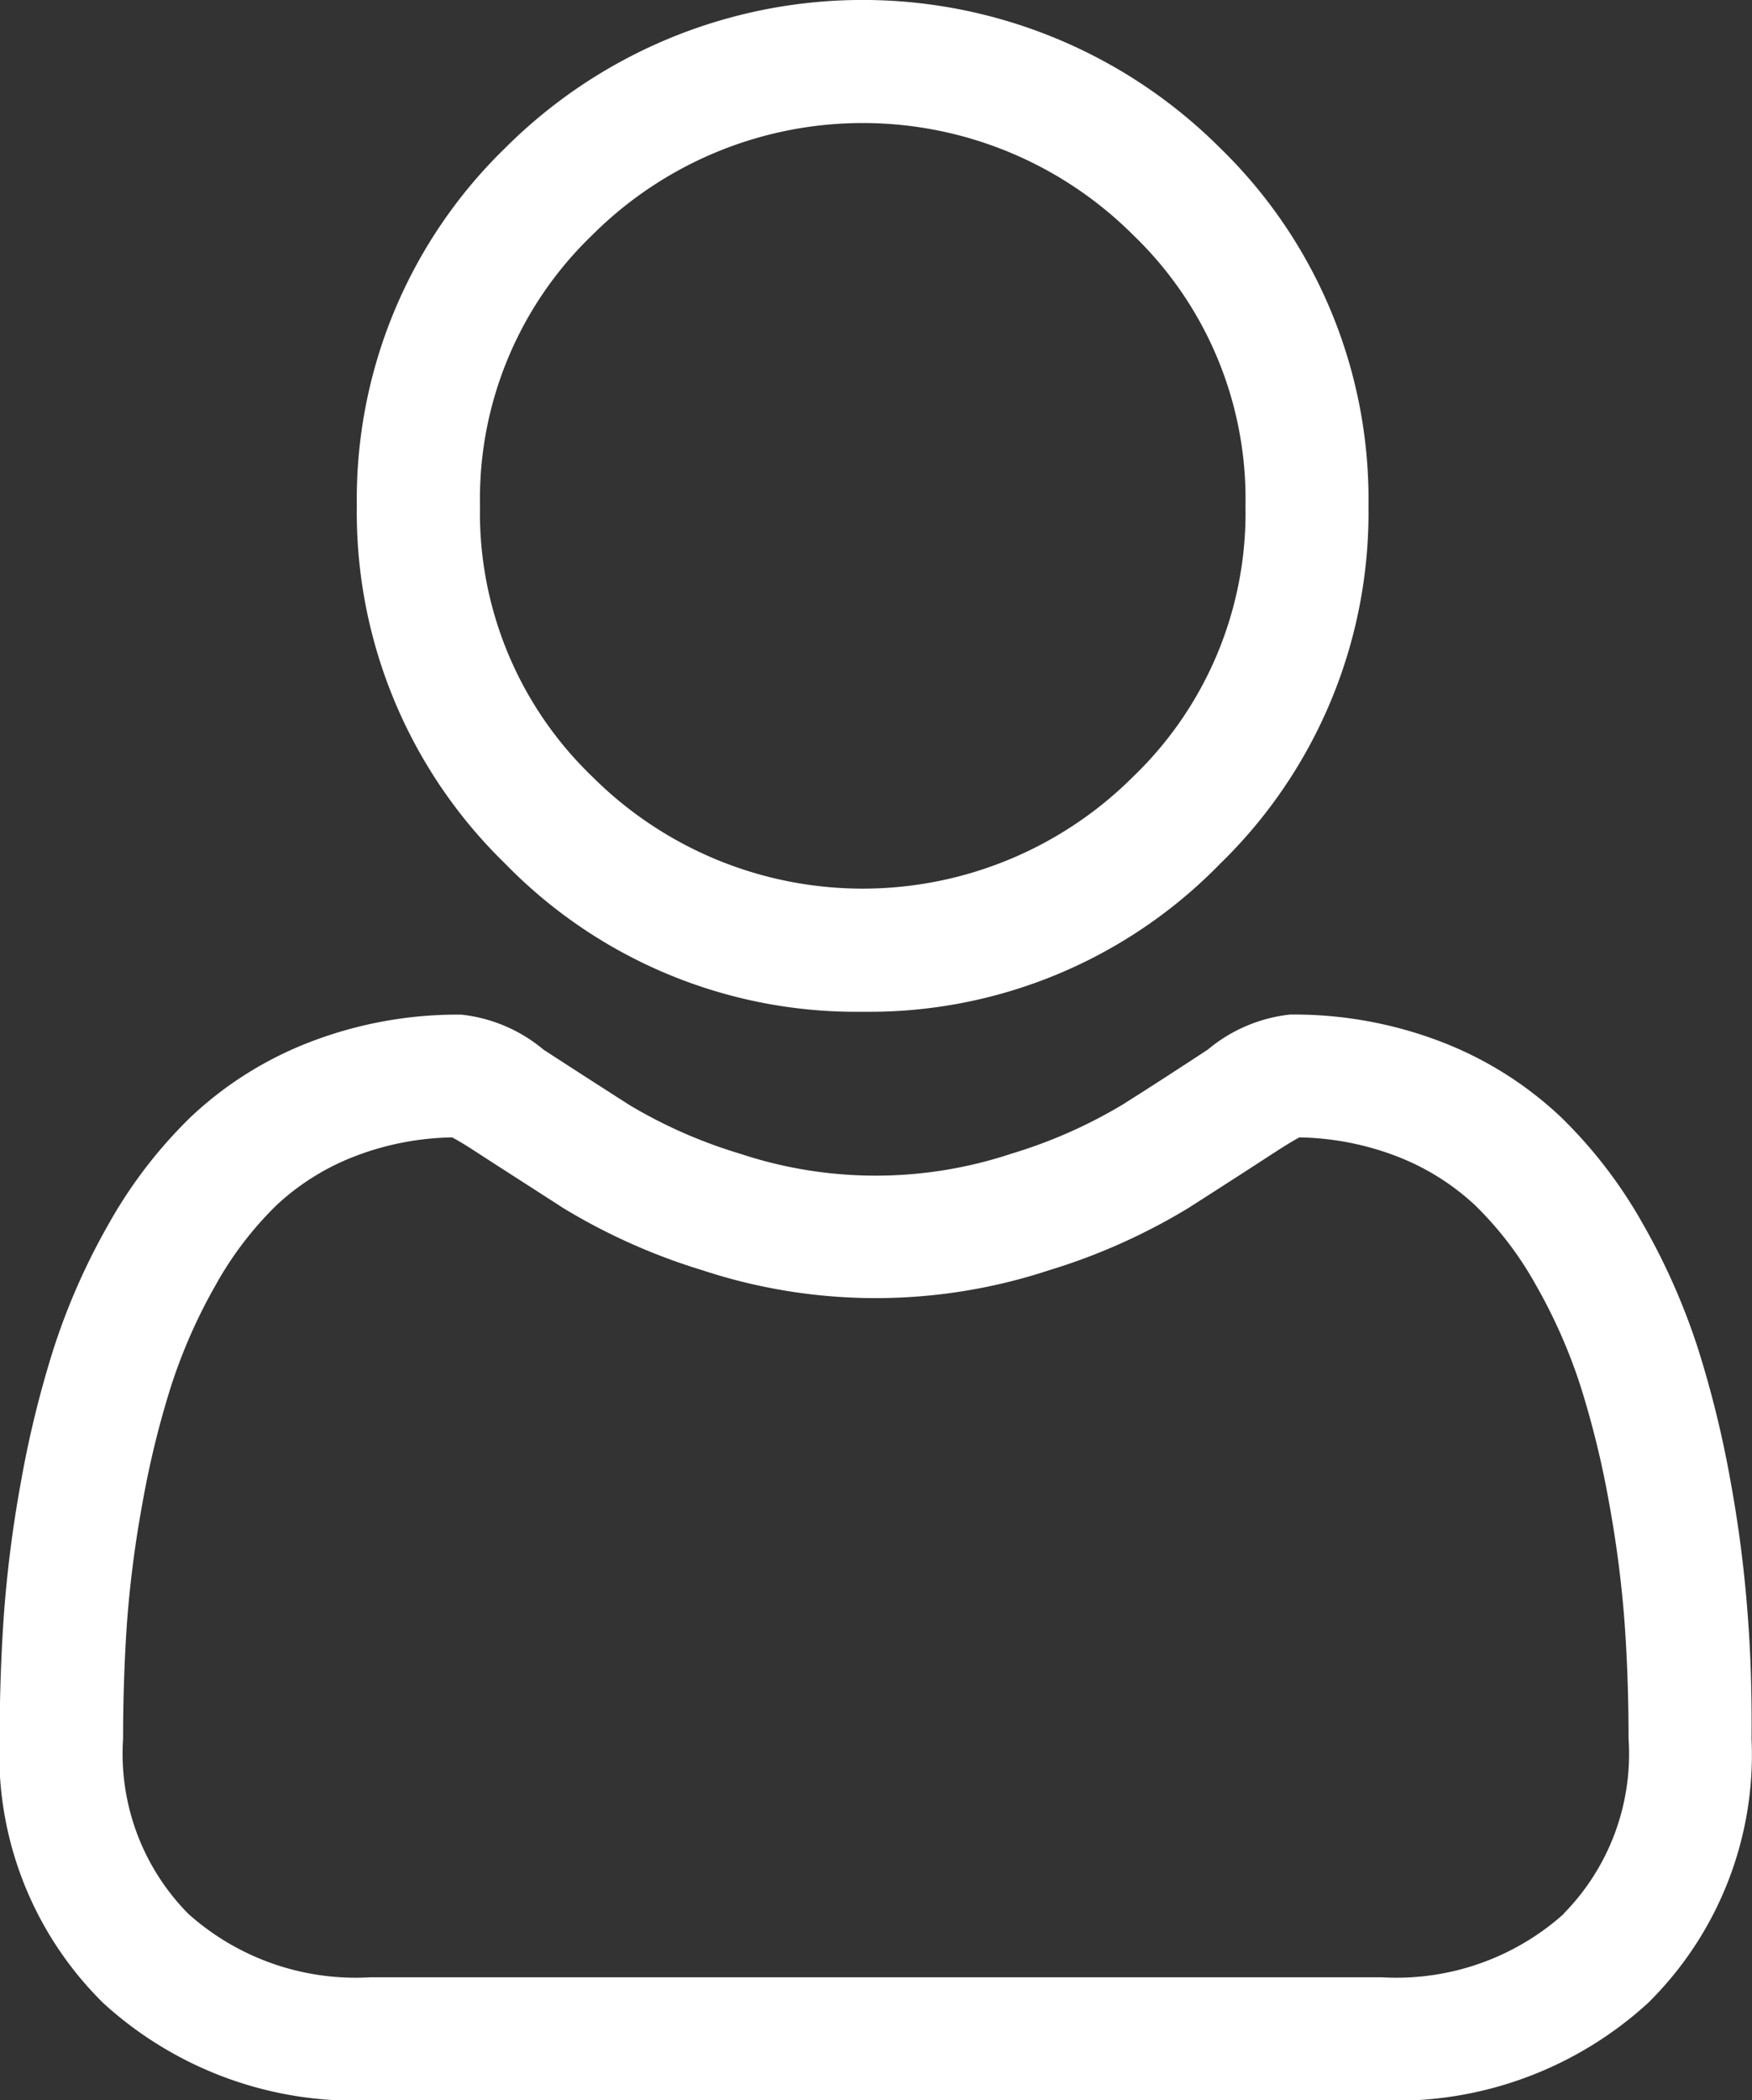
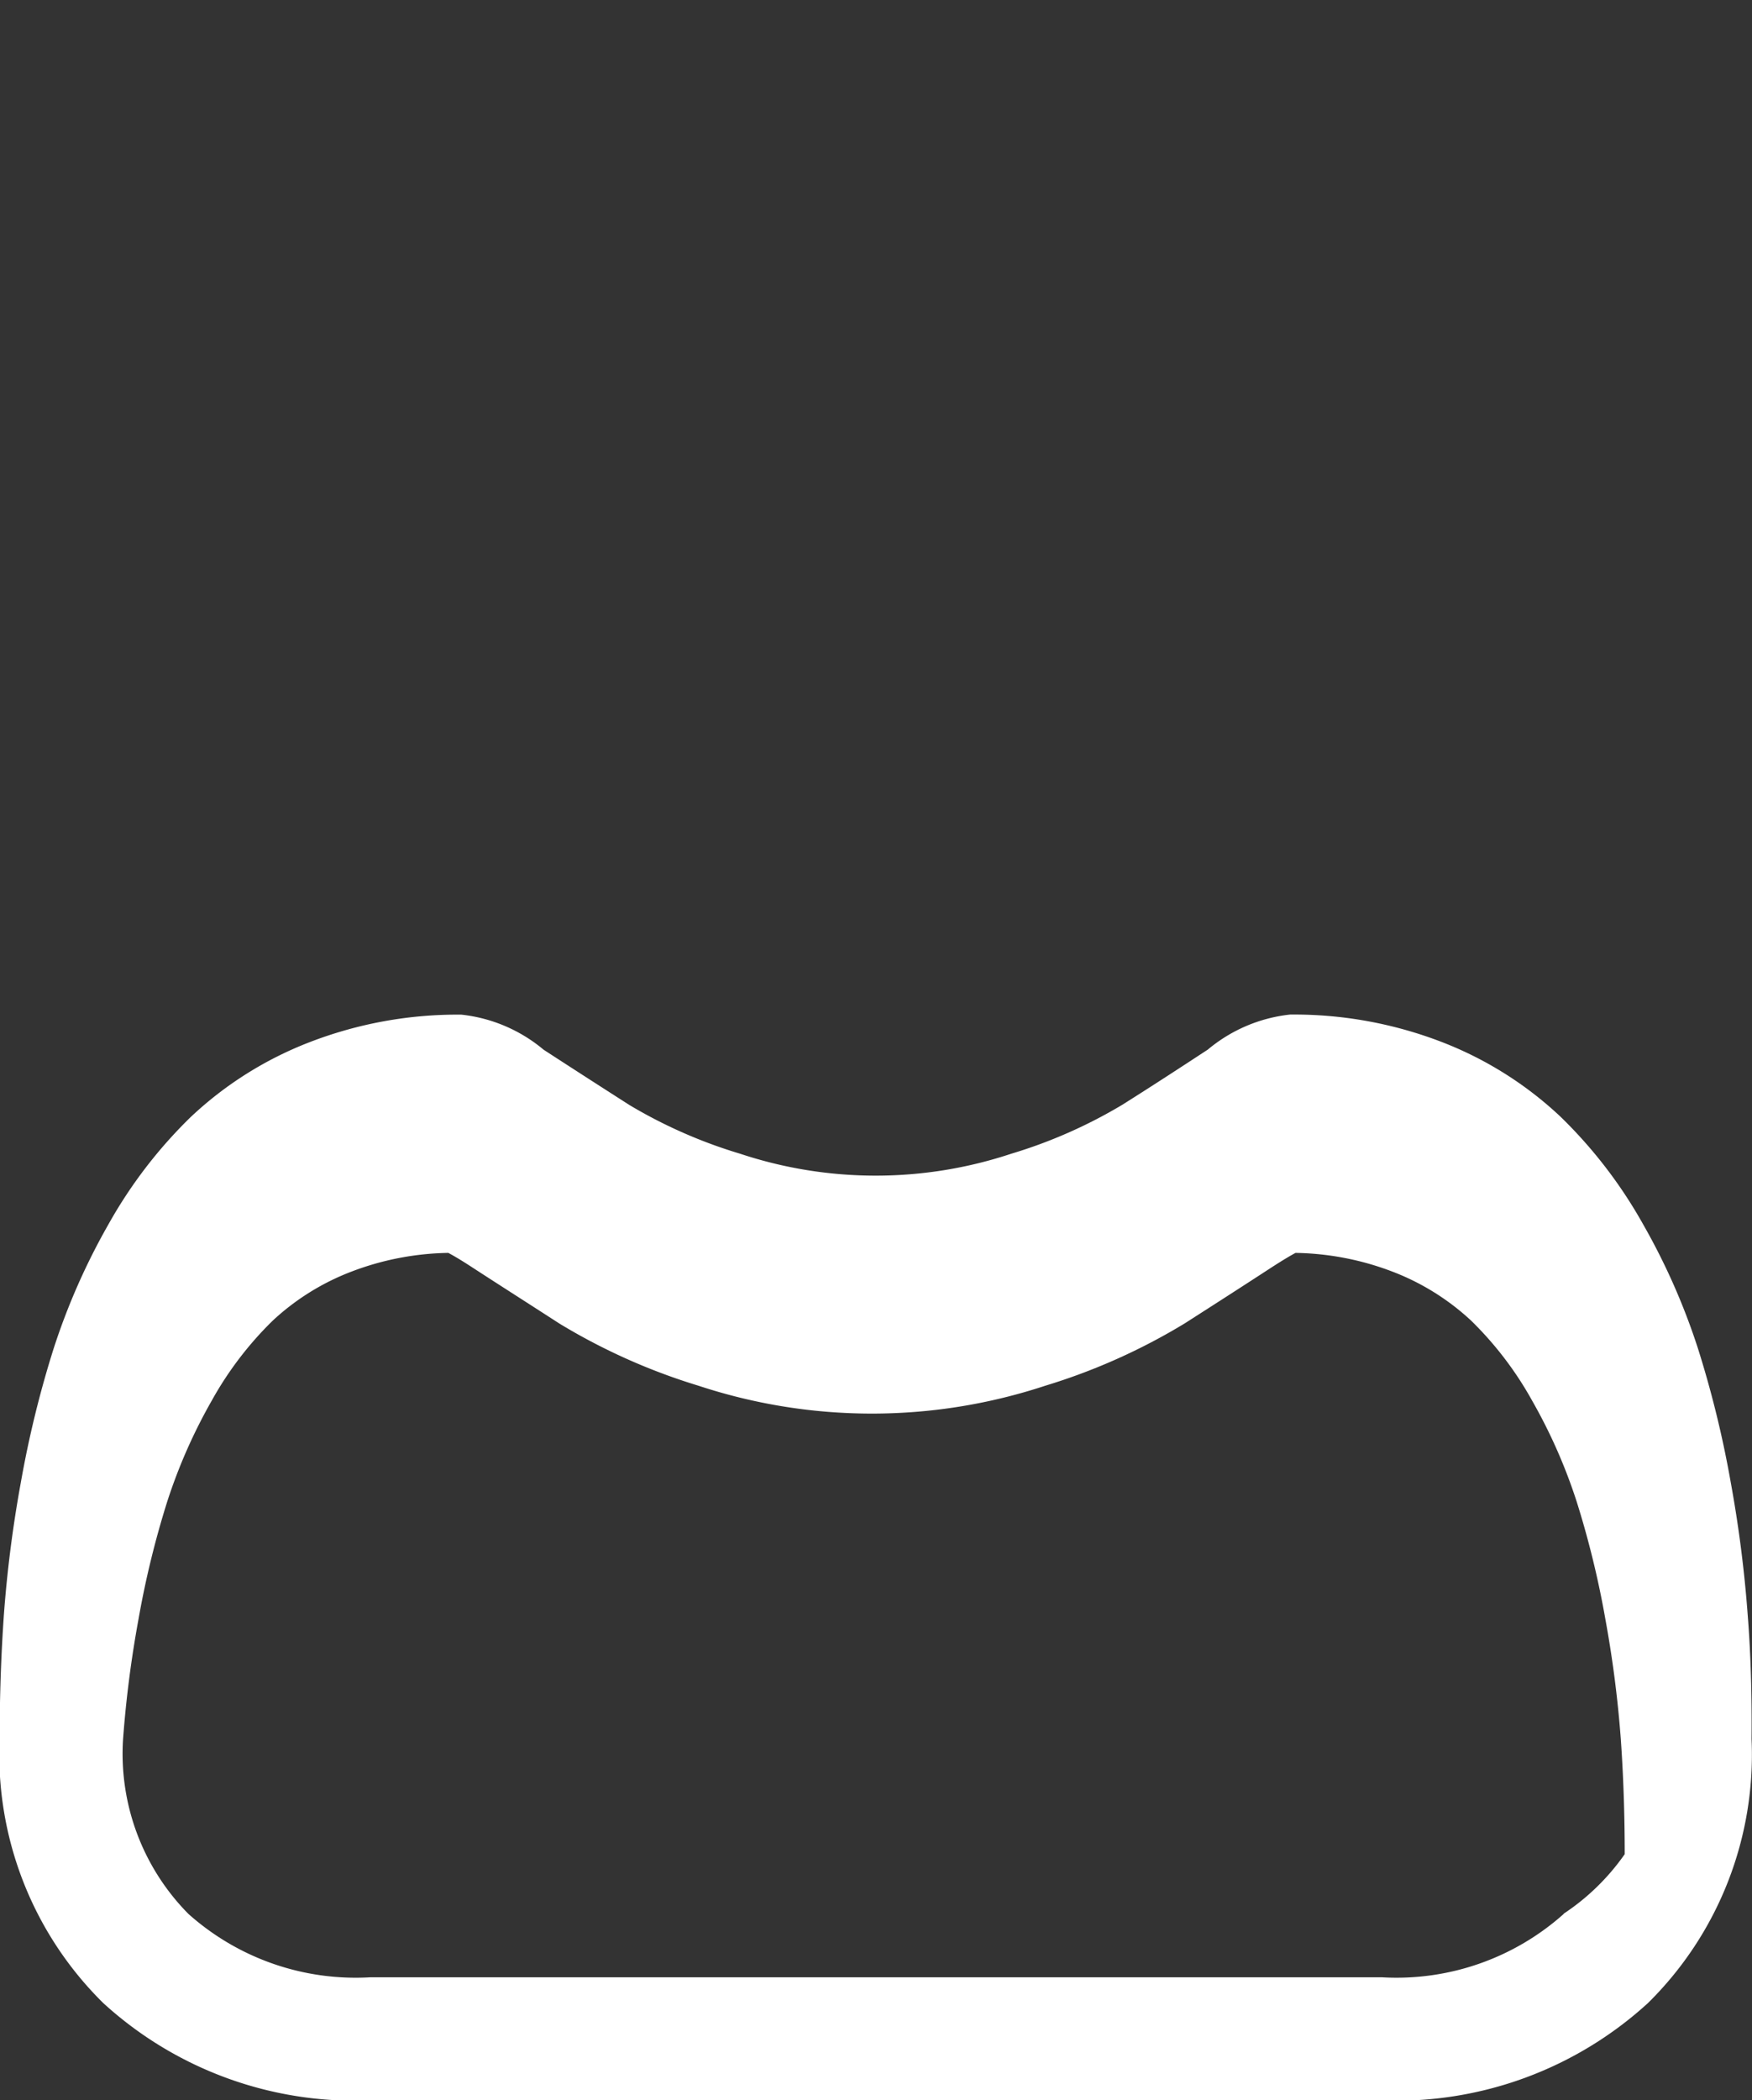
<svg xmlns="http://www.w3.org/2000/svg" id="user" width="20.013" height="23.987" viewBox="0 0 20.013 23.987">
  <rect x="0" y="0" width="20.013" height="23.987" fill="#333333" stroke="none" />
-   <path id="パス_13" data-name="パス 13" d="M92.809,11.555a5.59,5.59,0,0,0,4.085-1.693,5.591,5.591,0,0,0,1.692-4.085,5.591,5.591,0,0,0-1.693-4.085,5.776,5.776,0,0,0-8.17,0,5.59,5.59,0,0,0-1.693,4.085,5.591,5.591,0,0,0,1.693,4.085A5.592,5.592,0,0,0,92.809,11.555ZM89.718,2.686a4.37,4.37,0,0,1,6.182,0,4.177,4.177,0,0,1,1.281,3.091A4.177,4.177,0,0,1,95.9,8.868a4.37,4.37,0,0,1-6.182,0,4.176,4.176,0,0,1-1.281-3.091A4.176,4.176,0,0,1,89.718,2.686Zm0,0" transform="translate(-82.954)" fill="#fff" />
-   <path id="パス_14" data-name="パス 14" d="M19.964,254.175a14.27,14.27,0,0,0-.194-1.516,11.941,11.941,0,0,0-.373-1.524,7.528,7.528,0,0,0-.627-1.421,5.358,5.358,0,0,0-.945-1.231,4.165,4.165,0,0,0-1.357-.853,4.69,4.69,0,0,0-1.732-.313,1.758,1.758,0,0,0-.939.4c-.281.184-.611.4-.978.631a5.606,5.606,0,0,1-1.266.558,4.915,4.915,0,0,1-3.1,0,5.588,5.588,0,0,1-1.265-.557c-.364-.233-.693-.445-.979-.631a1.756,1.756,0,0,0-.939-.4,4.684,4.684,0,0,0-1.732.314,4.161,4.161,0,0,0-1.357.853,5.358,5.358,0,0,0-.944,1.231,7.542,7.542,0,0,0-.626,1.421,11.969,11.969,0,0,0-.373,1.524,14.173,14.173,0,0,0-.194,1.516c-.032.458-.048.935-.048,1.416a3.983,3.983,0,0,0,1.183,3.013,4.258,4.258,0,0,0,3.048,1.112h11.55a4.259,4.259,0,0,0,3.048-1.112,3.982,3.982,0,0,0,1.183-3.014C20.012,255.108,20,254.631,19.964,254.175Zm-2.1,3.412a2.867,2.867,0,0,1-2.079.725H4.231a2.867,2.867,0,0,1-2.079-.724,2.6,2.6,0,0,1-.746-2c0-.449.015-.893.044-1.319a12.784,12.784,0,0,1,.176-1.365,10.558,10.558,0,0,1,.328-1.343,6.14,6.14,0,0,1,.51-1.156,3.972,3.972,0,0,1,.694-.91,2.763,2.763,0,0,1,.9-.561,3.235,3.235,0,0,1,1.107-.214c.049.026.137.076.279.169.289.188.622.4.99.638a6.965,6.965,0,0,0,1.589.71,6.319,6.319,0,0,0,3.961,0,6.973,6.973,0,0,0,1.59-.71c.377-.241.7-.449.99-.638.142-.092.23-.143.279-.169a3.237,3.237,0,0,1,1.107.214,2.767,2.767,0,0,1,.9.561,3.961,3.961,0,0,1,.694.91,6.119,6.119,0,0,1,.51,1.155,10.534,10.534,0,0,1,.328,1.343,12.891,12.891,0,0,1,.176,1.365h0c.03.424.045.868.045,1.319A2.6,2.6,0,0,1,17.86,257.587Zm0,0" transform="translate(0 -235.73)" fill="#fff" />
+   <path id="パス_14" data-name="パス 14" d="M19.964,254.175a14.27,14.27,0,0,0-.194-1.516,11.941,11.941,0,0,0-.373-1.524,7.528,7.528,0,0,0-.627-1.421,5.358,5.358,0,0,0-.945-1.231,4.165,4.165,0,0,0-1.357-.853,4.69,4.69,0,0,0-1.732-.313,1.758,1.758,0,0,0-.939.4c-.281.184-.611.4-.978.631a5.606,5.606,0,0,1-1.266.558,4.915,4.915,0,0,1-3.1,0,5.588,5.588,0,0,1-1.265-.557c-.364-.233-.693-.445-.979-.631a1.756,1.756,0,0,0-.939-.4,4.684,4.684,0,0,0-1.732.314,4.161,4.161,0,0,0-1.357.853,5.358,5.358,0,0,0-.944,1.231,7.542,7.542,0,0,0-.626,1.421,11.969,11.969,0,0,0-.373,1.524,14.173,14.173,0,0,0-.194,1.516c-.032.458-.048.935-.048,1.416a3.983,3.983,0,0,0,1.183,3.013,4.258,4.258,0,0,0,3.048,1.112h11.55a4.259,4.259,0,0,0,3.048-1.112,3.982,3.982,0,0,0,1.183-3.014C20.012,255.108,20,254.631,19.964,254.175Zm-2.1,3.412a2.867,2.867,0,0,1-2.079.725H4.231a2.867,2.867,0,0,1-2.079-.724,2.6,2.6,0,0,1-.746-2a12.784,12.784,0,0,1,.176-1.365,10.558,10.558,0,0,1,.328-1.343,6.14,6.14,0,0,1,.51-1.156,3.972,3.972,0,0,1,.694-.91,2.763,2.763,0,0,1,.9-.561,3.235,3.235,0,0,1,1.107-.214c.049.026.137.076.279.169.289.188.622.4.99.638a6.965,6.965,0,0,0,1.589.71,6.319,6.319,0,0,0,3.961,0,6.973,6.973,0,0,0,1.59-.71c.377-.241.7-.449.99-.638.142-.092.23-.143.279-.169a3.237,3.237,0,0,1,1.107.214,2.767,2.767,0,0,1,.9.561,3.961,3.961,0,0,1,.694.91,6.119,6.119,0,0,1,.51,1.155,10.534,10.534,0,0,1,.328,1.343,12.891,12.891,0,0,1,.176,1.365h0c.03.424.045.868.045,1.319A2.6,2.6,0,0,1,17.86,257.587Zm0,0" transform="translate(0 -235.73)" fill="#fff" />
</svg>